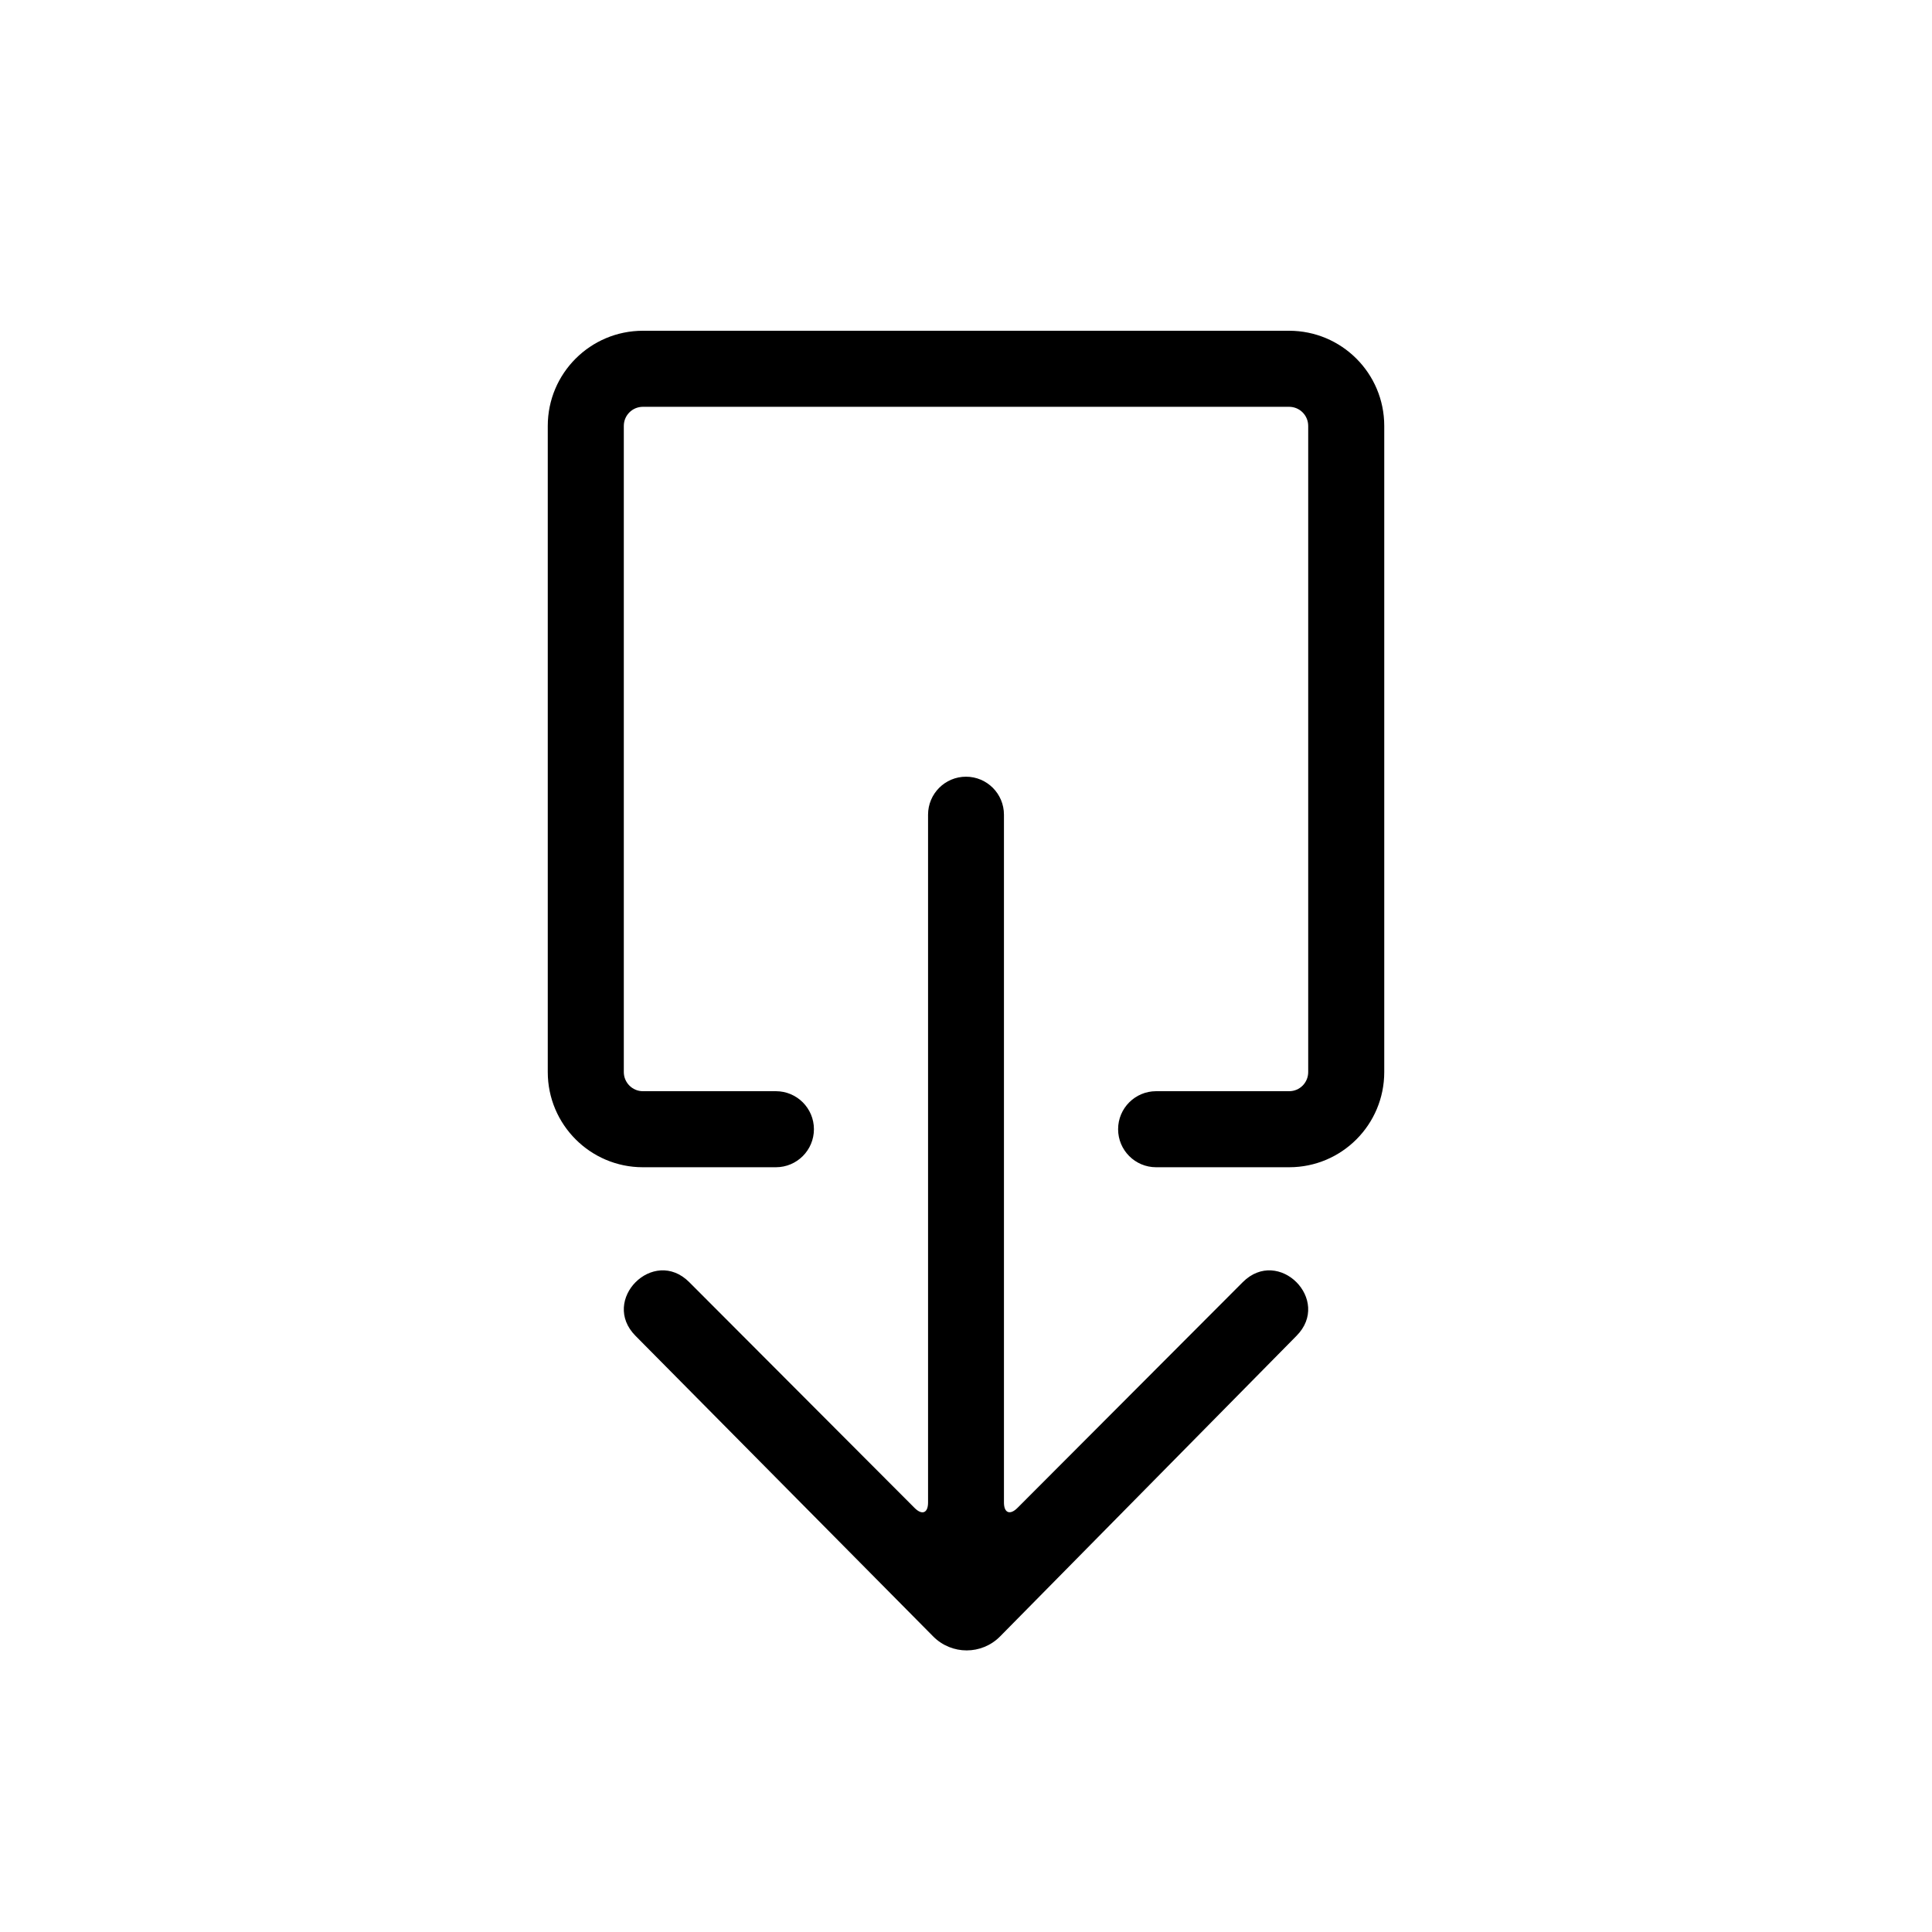
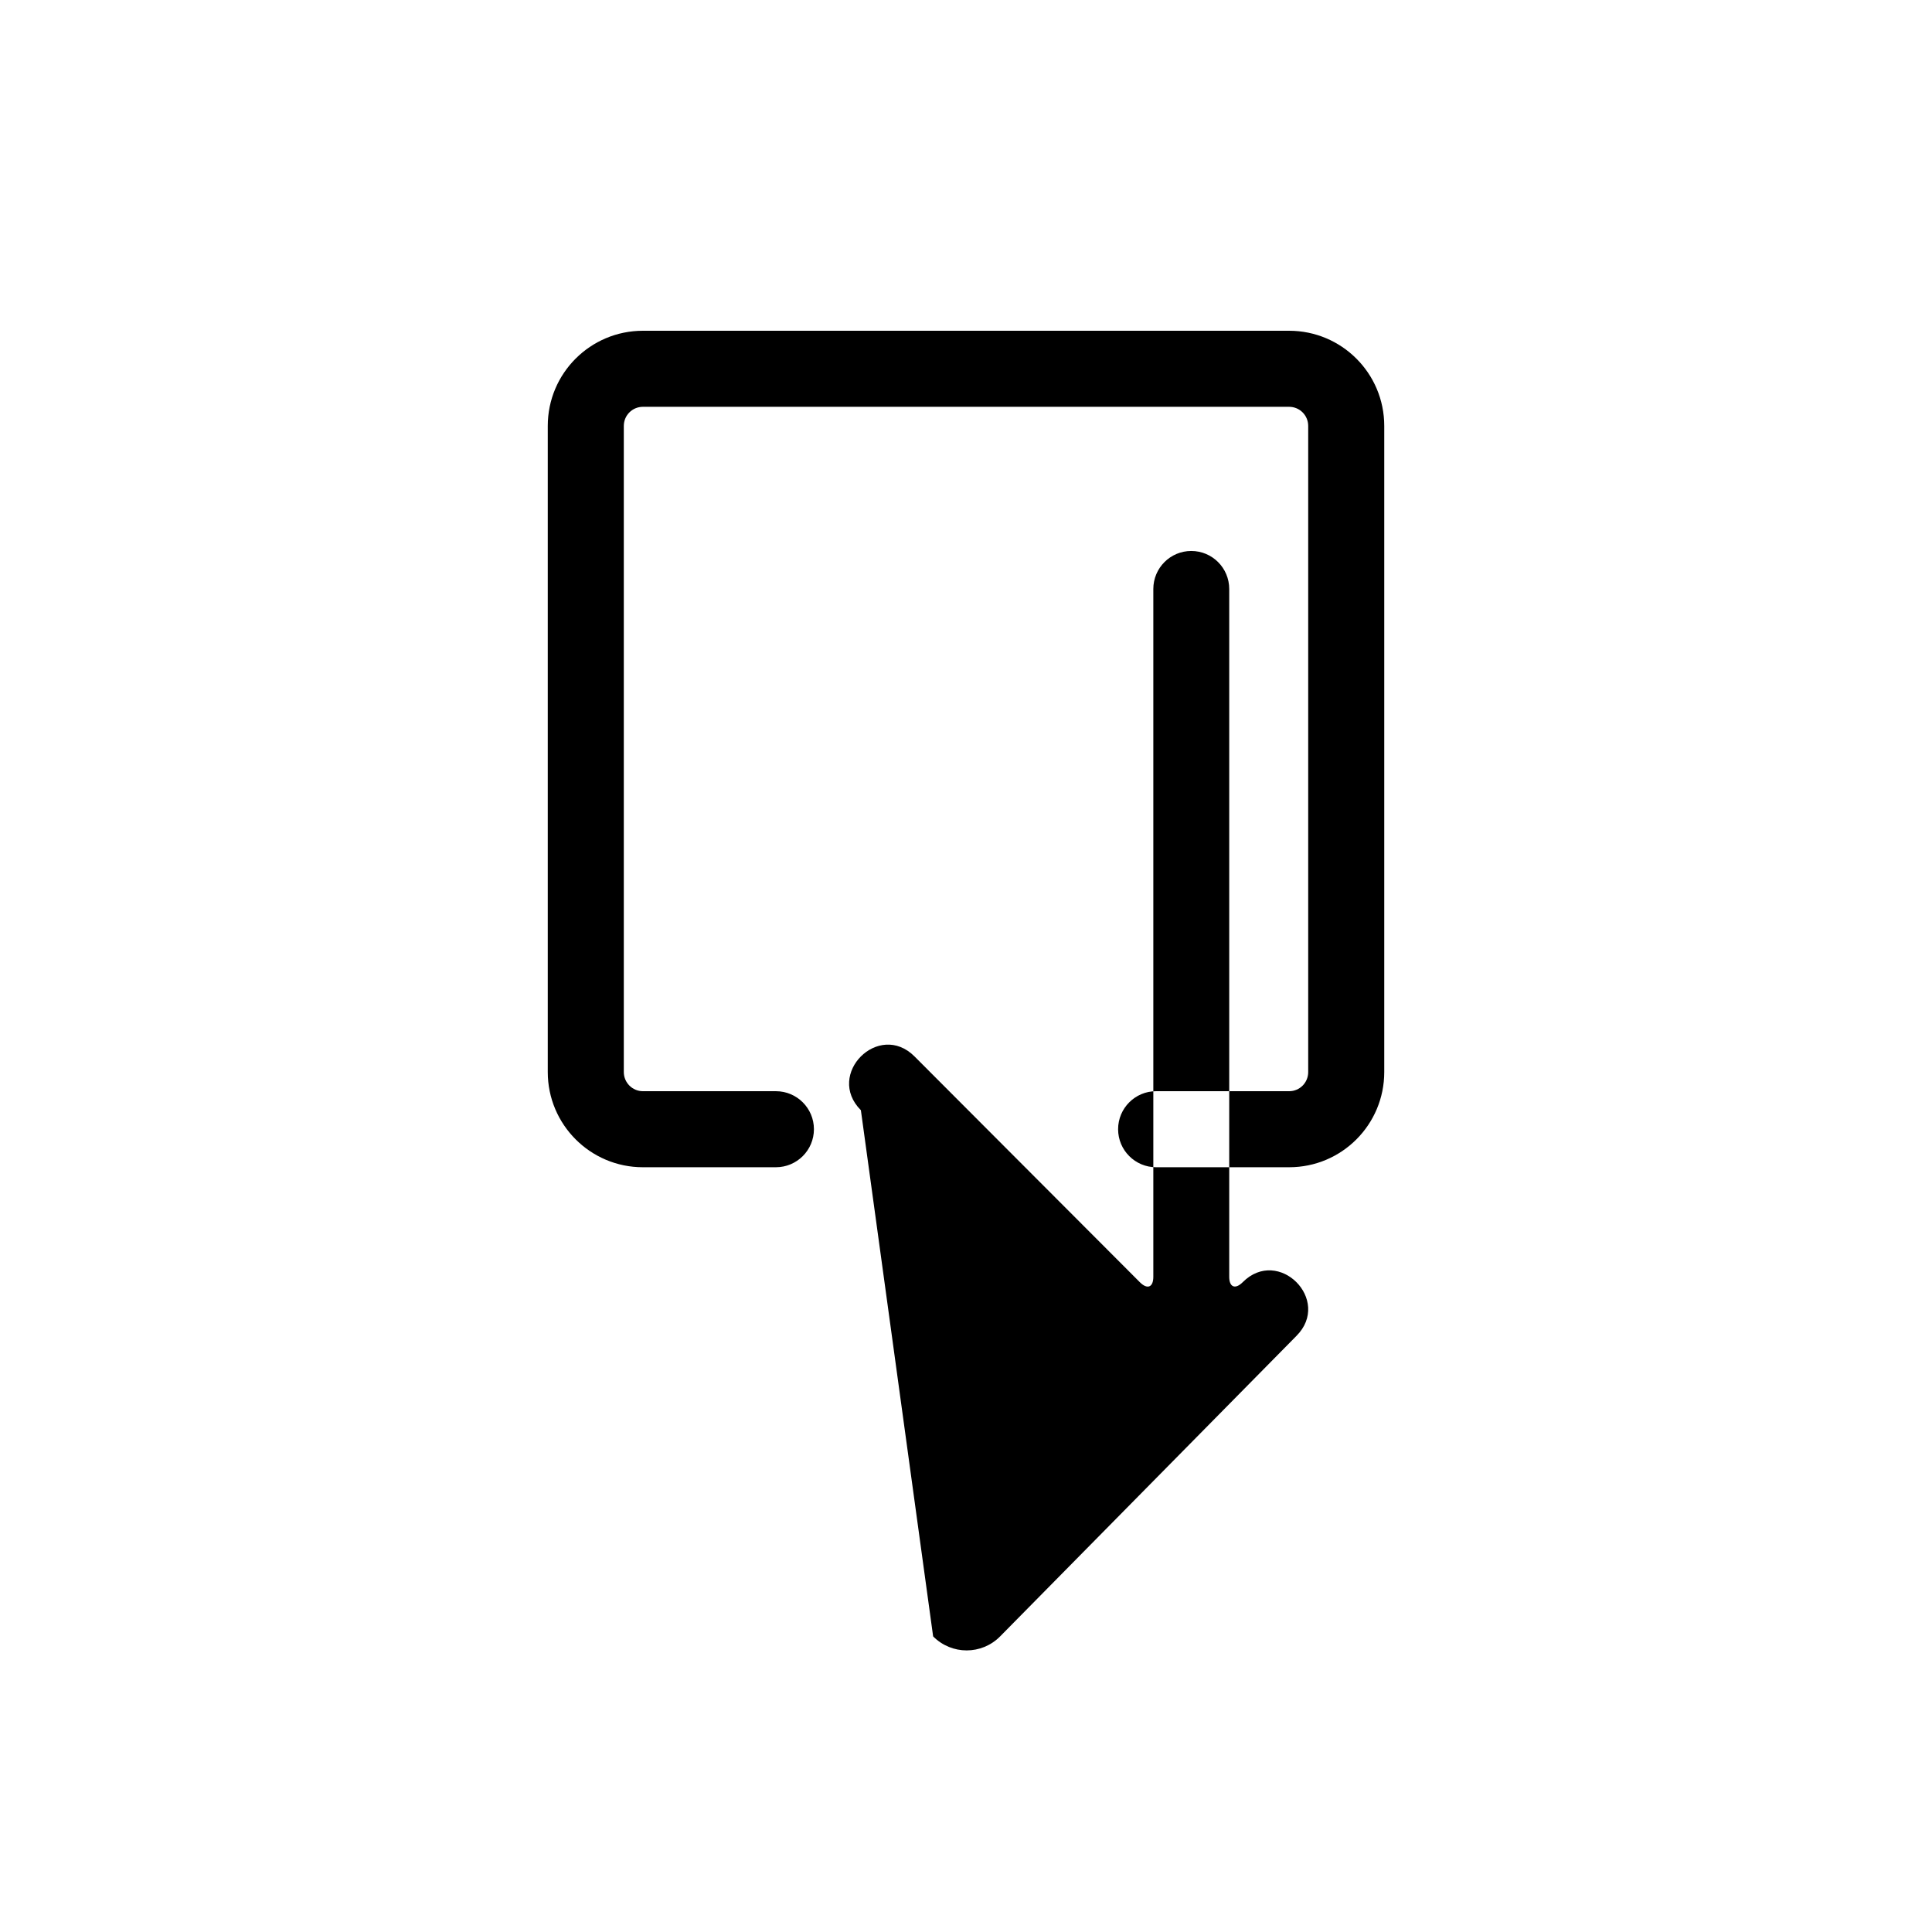
<svg xmlns="http://www.w3.org/2000/svg" fill="#000000" width="800px" height="800px" version="1.1" viewBox="144 144 512 512">
-   <path d="m391.29 577.66c4.91 4.961 12.875 4.945 17.754 0l78.516-79.621c9.484-9.504-4.734-23.754-14.219-14.25l-59.699 59.82c-1.977 1.98-3.582 1.355-3.582-1.422v-182.28c0-5.566-4.5-10.074-10.059-10.074-5.551 0-10.055 4.508-10.055 10.074v182.28c0 2.769-1.562 3.445-3.582 1.422l-59.699-59.82c-9.48-9.504-23.703 4.746-14.219 14.25zm59.094-124.33h35.266c13.922 0 25.191-11.285 25.191-25.223v-171.23c0-13.938-11.277-25.223-25.223-25.223h-171.23c-13.934 0-25.223 11.277-25.223 25.223v171.23c0 13.918 11.297 25.223 25.191 25.223h35.266c5.566 0 10.078-4.512 10.078-10.078 0-5.562-4.512-10.074-10.078-10.074h-35.266c-2.762 0-5.039-2.277-5.039-5.07v-171.23c0-2.812 2.262-5.07 5.07-5.07h171.23c2.812 0 5.07 2.262 5.07 5.07v171.23c0 2.812-2.25 5.07-5.039 5.07h-35.266c-5.562 0-10.074 4.512-10.074 10.074 0 5.566 4.512 10.078 10.074 10.078z" fill-rule="evenodd" />
+   <path d="m391.29 577.66c4.91 4.961 12.875 4.945 17.754 0l78.516-79.621c9.484-9.504-4.734-23.754-14.219-14.25c-1.977 1.98-3.582 1.355-3.582-1.422v-182.28c0-5.566-4.5-10.074-10.059-10.074-5.551 0-10.055 4.508-10.055 10.074v182.28c0 2.769-1.562 3.445-3.582 1.422l-59.699-59.82c-9.48-9.504-23.703 4.746-14.219 14.25zm59.094-124.33h35.266c13.922 0 25.191-11.285 25.191-25.223v-171.23c0-13.938-11.277-25.223-25.223-25.223h-171.23c-13.934 0-25.223 11.277-25.223 25.223v171.23c0 13.918 11.297 25.223 25.191 25.223h35.266c5.566 0 10.078-4.512 10.078-10.078 0-5.562-4.512-10.074-10.078-10.074h-35.266c-2.762 0-5.039-2.277-5.039-5.07v-171.23c0-2.812 2.262-5.07 5.07-5.07h171.23c2.812 0 5.07 2.262 5.07 5.07v171.23c0 2.812-2.25 5.07-5.039 5.07h-35.266c-5.562 0-10.074 4.512-10.074 10.074 0 5.566 4.512 10.078 10.074 10.078z" fill-rule="evenodd" />
</svg>